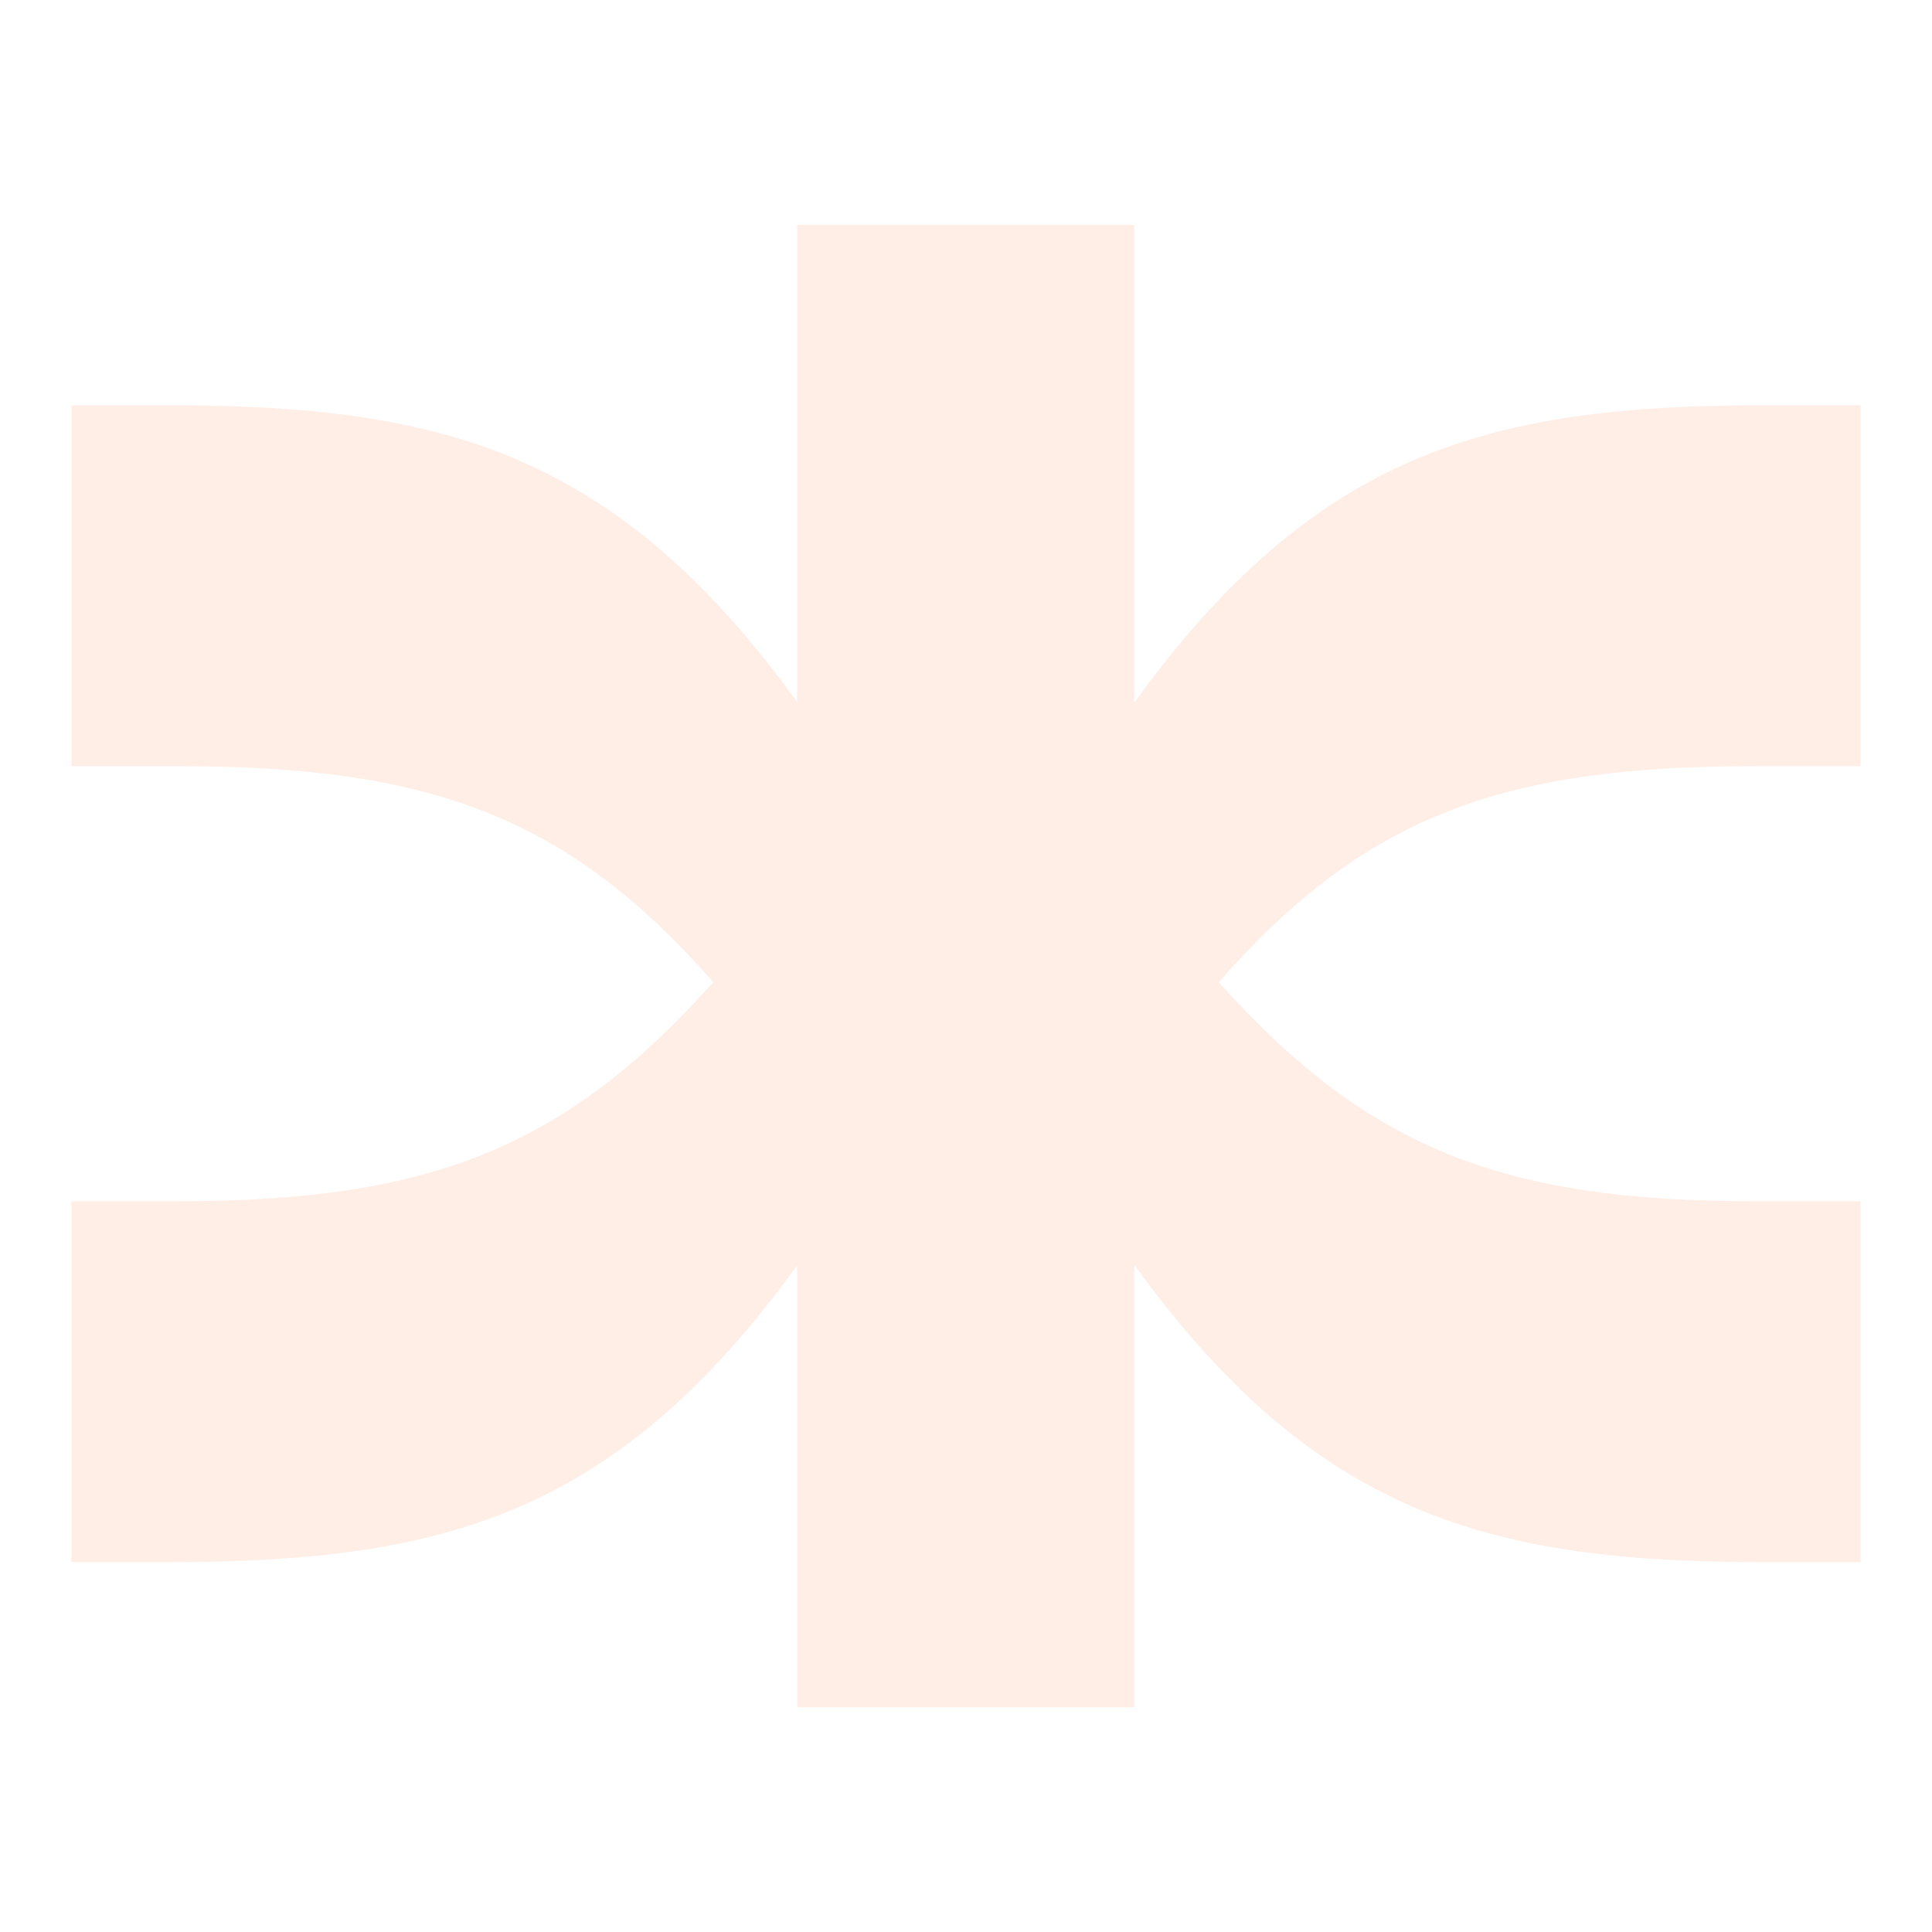
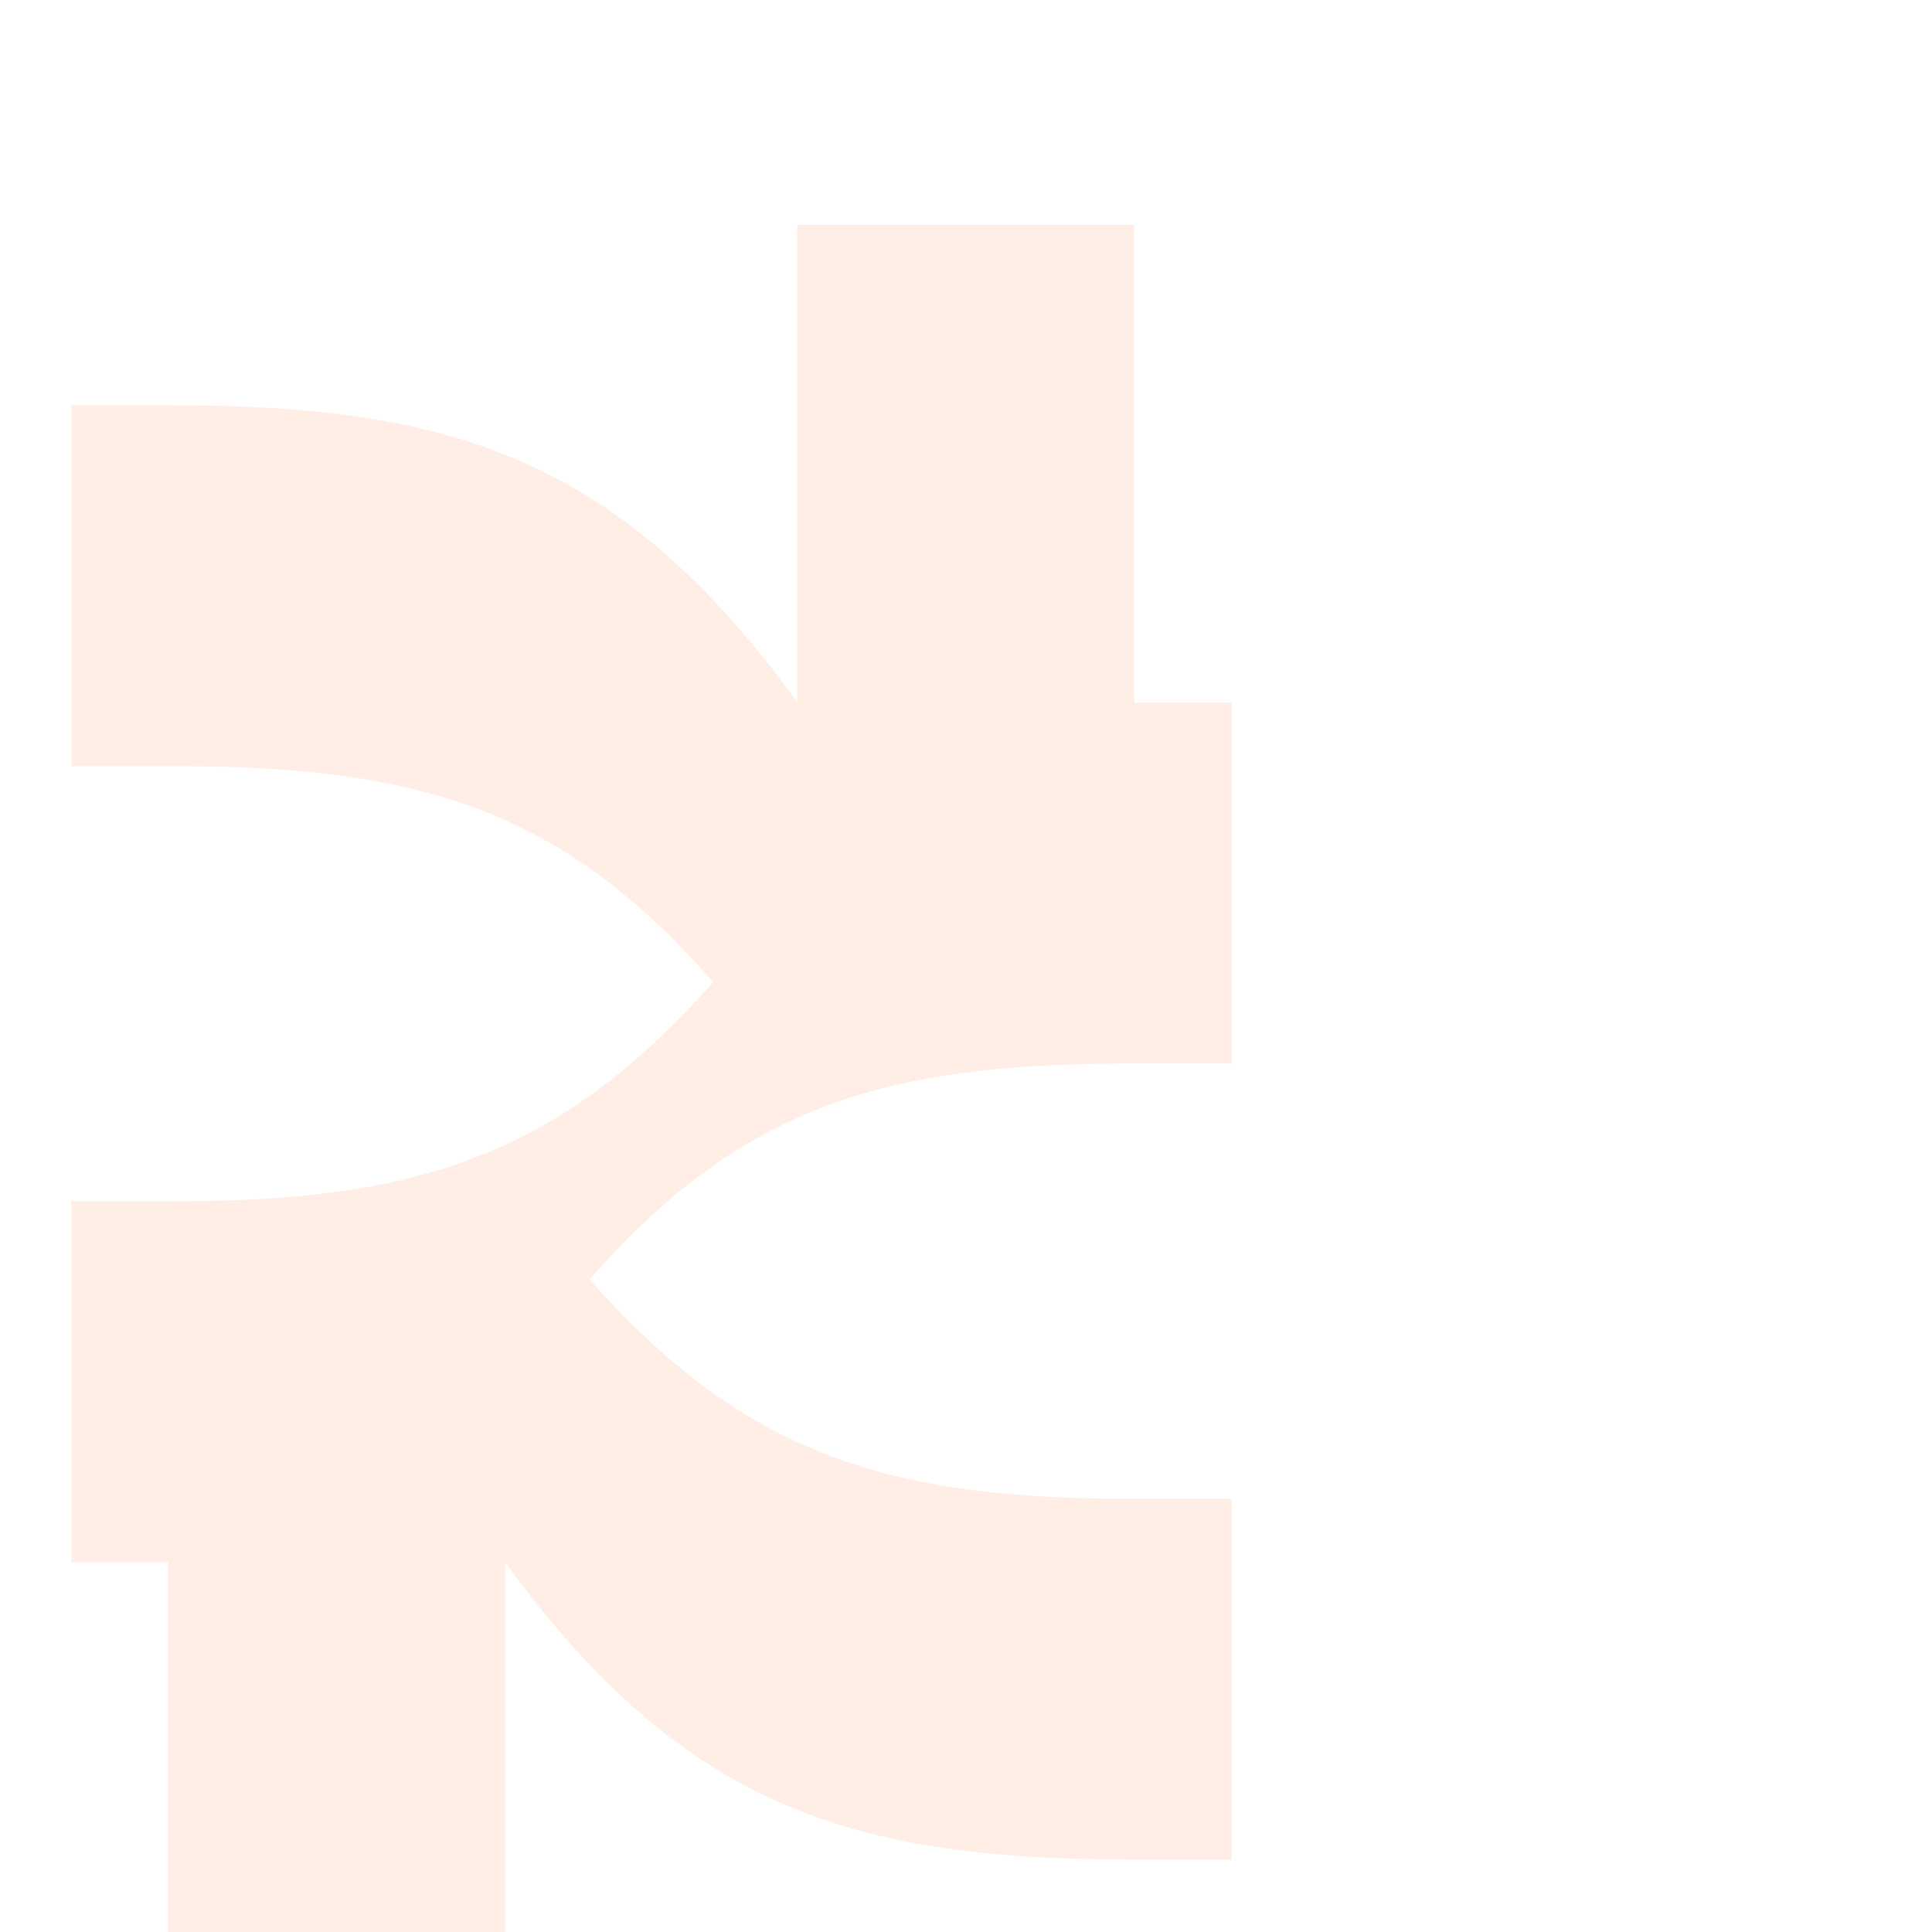
<svg xmlns="http://www.w3.org/2000/svg" width="72" height="72" fill="none">
-   <path fill="#FD5900" fill-opacity=".1" d="M29.708 8.38h12.56v17.808c6.75-9.316 13.2-11.085 23.443-11.085h3.63v13.45h-3.977c-9.275 0-14.471 1.801-19.946 8.049 5.547 6.205 10.608 8.164 19.946 8.164h3.976v13.45h-3.63c-10.242 0-16.691-1.769-23.442-11.085v16.49h-12.56V47.157C22.966 56.453 16.523 58.216 6.29 58.216H2.66v-13.45h3.976c9.338 0 14.4-1.959 19.946-8.163-5.477-6.247-10.67-8.049-19.946-8.049H2.66V15.103h3.63c10.233 0 16.675 1.766 23.418 11.058V8.38Z" />
+   <path fill="#FD5900" fill-opacity=".1" d="M29.708 8.38h12.56v17.808h3.63v13.45h-3.977c-9.275 0-14.471 1.801-19.946 8.049 5.547 6.205 10.608 8.164 19.946 8.164h3.976v13.45h-3.63c-10.242 0-16.691-1.769-23.442-11.085v16.49h-12.56V47.157C22.966 56.453 16.523 58.216 6.29 58.216H2.66v-13.45h3.976c9.338 0 14.4-1.959 19.946-8.163-5.477-6.247-10.67-8.049-19.946-8.049H2.66V15.103h3.63c10.233 0 16.675 1.766 23.418 11.058V8.38Z" />
</svg>